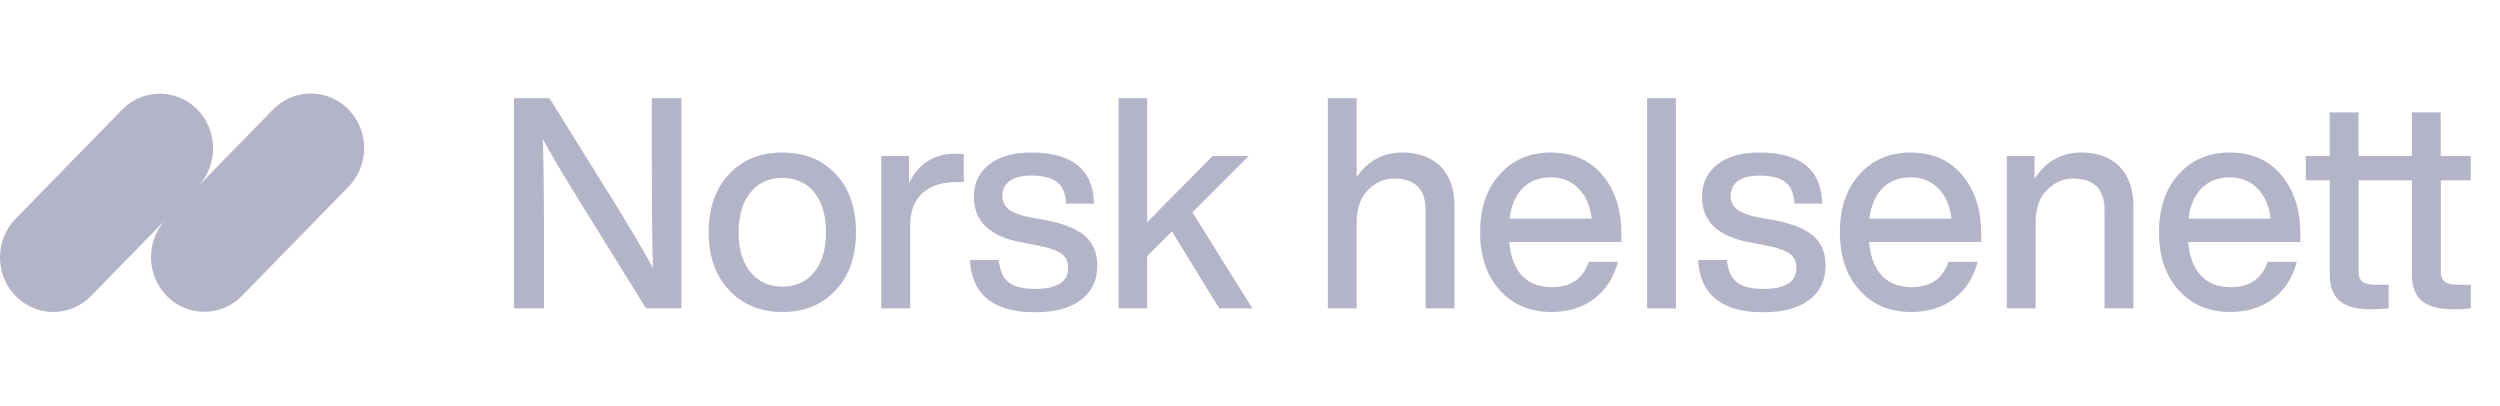
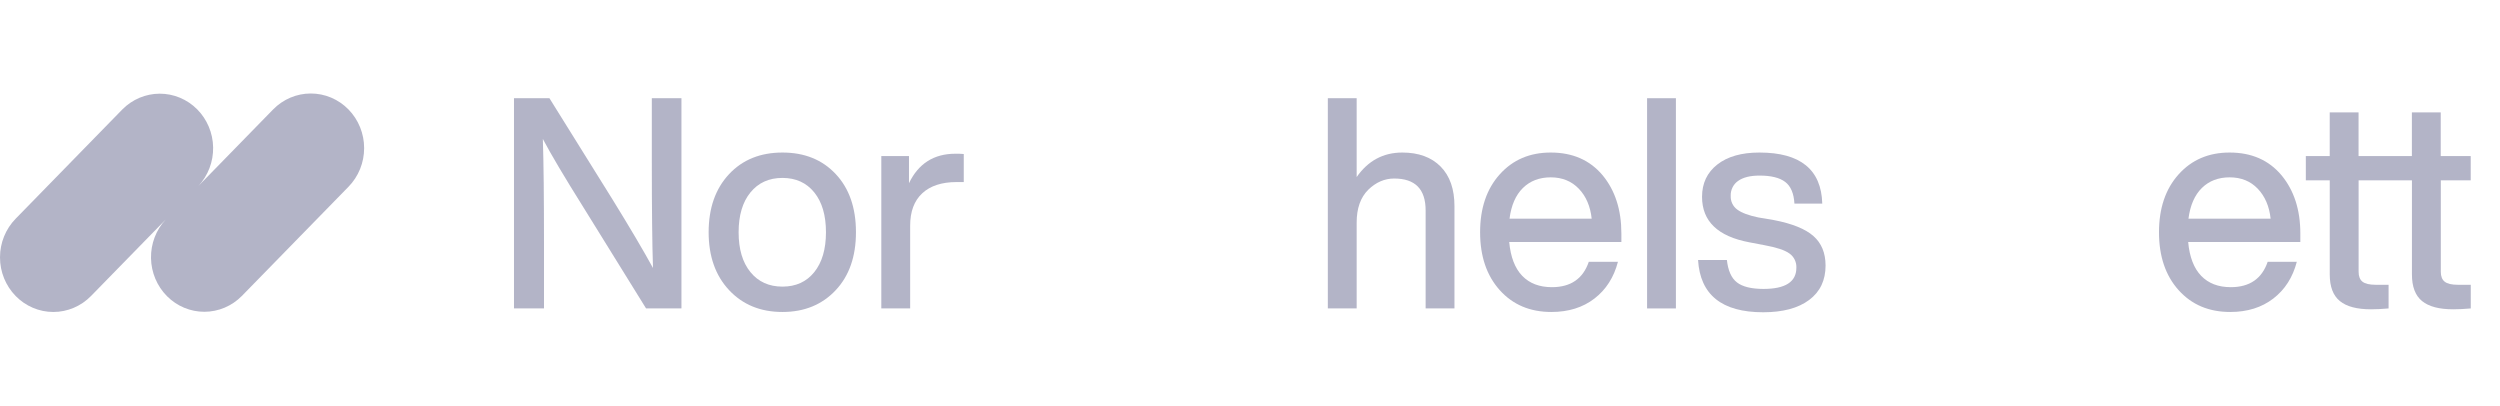
<svg xmlns="http://www.w3.org/2000/svg" width="191" height="31" viewBox="0 0 191 31" fill="none">
  <g opacity="0.3">
    <path d="M26.627 8.365C25.862 7.582 24.826 7.143 23.745 7.143C22.664 7.143 21.628 7.582 20.863 8.365L15.161 14.205C15.898 13.411 16.302 12.352 16.283 11.257C16.264 10.161 15.825 9.117 15.062 8.35C14.297 7.583 13.269 7.155 12.2 7.157C11.13 7.16 10.104 7.593 9.344 8.364L1.194 16.711C0.43 17.494 0 18.555 0 19.661C0 20.768 0.429 21.829 1.194 22.612C1.958 23.395 2.994 23.835 4.074 23.835C5.155 23.835 6.191 23.395 6.956 22.612L12.659 16.773C11.921 17.566 11.519 18.625 11.537 19.721C11.556 20.816 11.995 21.86 12.759 22.628C13.522 23.395 14.551 23.823 15.621 23.82C16.69 23.817 17.717 23.383 18.477 22.612L26.627 14.266C27.005 13.879 27.305 13.419 27.51 12.913C27.715 12.407 27.82 11.864 27.82 11.316C27.82 10.769 27.715 10.226 27.51 9.72C27.306 9.214 27.005 8.753 26.627 8.366V8.365Z" fill="#000244" />
    <path d="M49.799 12.376V7.504H52.062V23.564H49.36L44.537 15.782C43.124 13.527 42.102 11.805 41.474 10.617C41.533 12.406 41.562 15.098 41.562 18.692V23.564H39.268V7.504H41.977L46.826 15.286C48.133 17.406 49.154 19.135 49.888 20.474C49.828 18.67 49.799 15.971 49.799 12.376Z" fill="#000244" />
    <path d="M63.852 22.166C62.81 23.279 61.452 23.835 59.778 23.835C58.104 23.835 56.746 23.279 55.703 22.166C54.661 21.053 54.141 19.58 54.14 17.744C54.14 15.895 54.661 14.415 55.703 13.301C56.732 12.203 58.091 11.655 59.779 11.654C61.467 11.654 62.825 12.202 63.852 13.301C64.881 14.398 65.396 15.879 65.395 17.744C65.395 19.594 64.881 21.068 63.852 22.166ZM57.333 20.789C57.935 21.528 58.749 21.898 59.778 21.898C60.806 21.898 61.618 21.528 62.212 20.789C62.806 20.05 63.103 19.036 63.104 17.744C63.104 16.453 62.807 15.44 62.212 14.702C61.617 13.963 60.806 13.593 59.778 13.593C58.749 13.593 57.935 13.963 57.333 14.702C56.731 15.441 56.43 16.456 56.43 17.747C56.43 19.038 56.731 20.052 57.333 20.789Z" fill="#000244" />
    <path d="M72.993 11.745C73.207 11.74 73.419 11.748 73.632 11.767V13.91H73.082C71.951 13.91 71.077 14.196 70.46 14.767C69.843 15.339 69.535 16.166 69.536 17.249V23.564H67.332V11.925H69.447V13.996C70.167 12.496 71.349 11.745 72.993 11.745Z" fill="#000244" />
-     <path d="M79.072 23.857C75.915 23.857 74.256 22.527 74.094 19.865H76.297C76.386 20.677 76.642 21.249 77.069 21.578C77.495 21.908 78.17 22.073 79.095 22.074C80.769 22.074 81.607 21.533 81.606 20.451C81.615 20.239 81.57 20.029 81.478 19.84C81.385 19.65 81.247 19.488 81.077 19.368C80.725 19.112 80.093 18.901 79.183 18.736L78.015 18.511C75.607 18.06 74.403 16.902 74.403 15.037C74.403 14 74.791 13.178 75.57 12.568C76.348 11.958 77.42 11.654 78.785 11.654C81.914 11.654 83.515 12.955 83.587 15.556H81.451C81.411 14.774 81.176 14.221 80.746 13.896C80.317 13.57 79.664 13.409 78.786 13.411C78.081 13.411 77.538 13.545 77.156 13.814C76.972 13.939 76.824 14.11 76.723 14.312C76.623 14.513 76.576 14.738 76.585 14.964C76.576 15.168 76.618 15.371 76.707 15.555C76.795 15.738 76.927 15.895 77.09 16.013C77.428 16.261 77.964 16.46 78.698 16.611L79.888 16.812C81.283 17.085 82.289 17.494 82.906 18.038C83.523 18.582 83.831 19.334 83.831 20.293C83.831 21.421 83.413 22.297 82.575 22.922C81.737 23.547 80.57 23.858 79.072 23.857Z" fill="#000244" />
-     <path d="M95.68 23.564H93.147L89.535 17.677L87.641 19.572V23.564H85.461V7.504H87.641V16.977L92.641 11.925H95.397L91.099 16.214L95.68 23.564Z" fill="#000244" />
    <path d="M107.134 11.654C108.381 11.654 109.357 12.011 110.064 12.725C110.77 13.44 111.123 14.451 111.121 15.759V23.564H108.918V16.076C108.918 14.451 108.118 13.639 106.517 13.639C105.783 13.639 105.122 13.925 104.535 14.496C103.944 15.083 103.649 15.917 103.649 17V23.564H101.446V7.504H103.649V13.527C104.518 12.279 105.68 11.655 107.134 11.654Z" fill="#000244" />
    <path d="M123.873 17.835V18.489H115.305C115.408 19.631 115.738 20.492 116.296 21.072C116.854 21.651 117.611 21.94 118.566 21.94C120.005 21.94 120.945 21.293 121.384 20H123.611C123.302 21.188 122.703 22.125 121.816 22.809C120.928 23.493 119.831 23.835 118.523 23.835C116.893 23.835 115.579 23.279 114.58 22.166C113.581 21.053 113.081 19.58 113.08 17.744C113.08 15.91 113.579 14.437 114.578 13.323C115.577 12.209 116.876 11.653 118.476 11.654C120.15 11.654 121.472 12.234 122.441 13.392C123.396 14.55 123.873 16.03 123.873 17.835ZM118.477 13.549C117.611 13.549 116.903 13.82 116.351 14.361C115.8 14.902 115.459 15.684 115.328 16.707H121.605C121.503 15.759 121.175 14.995 120.621 14.418C120.067 13.84 119.352 13.55 118.477 13.549Z" fill="#000244" />
    <path d="M128.039 23.564H125.837V7.504H128.039V23.564Z" fill="#000244" />
    <path d="M134.71 23.857C131.553 23.857 129.894 22.527 129.732 19.865H131.935C132.023 20.677 132.28 21.249 132.706 21.578C133.132 21.908 133.808 22.073 134.733 22.074C136.407 22.074 137.244 21.533 137.243 20.451C137.252 20.239 137.208 20.029 137.115 19.84C137.023 19.65 136.885 19.488 136.715 19.368C136.362 19.112 135.731 18.901 134.82 18.736L133.649 18.512C131.241 18.06 130.037 16.902 130.036 15.037C130.036 14 130.426 13.178 131.204 12.568C131.983 11.958 133.055 11.654 134.42 11.654C137.548 11.654 139.15 12.955 139.221 15.556H137.094C137.05 14.774 136.815 14.222 136.389 13.899C135.963 13.575 135.309 13.414 134.429 13.414C133.724 13.414 133.181 13.548 132.799 13.817C132.615 13.942 132.465 14.113 132.366 14.315C132.265 14.516 132.217 14.741 132.226 14.967C132.217 15.171 132.259 15.375 132.348 15.559C132.437 15.742 132.569 15.899 132.733 16.016C133.07 16.264 133.606 16.463 134.341 16.614L135.53 16.815C136.925 17.084 137.931 17.491 138.547 18.034C139.163 18.577 139.472 19.329 139.473 20.289C139.473 21.417 139.055 22.293 138.218 22.918C137.38 23.543 136.211 23.856 134.71 23.857Z" fill="#000244" />
-     <path d="M151.364 17.835V18.489H142.796C142.898 19.631 143.229 20.492 143.787 21.072C144.345 21.651 145.1 21.94 146.051 21.94C147.489 21.94 148.429 21.293 148.87 20H151.094C150.786 21.188 150.188 22.125 149.299 22.809C148.411 23.493 147.312 23.835 146.006 23.835C144.376 23.835 143.063 23.279 142.064 22.166C141.065 21.053 140.566 19.58 140.566 17.744C140.566 15.909 141.065 14.437 142.064 13.323C143.063 12.209 144.362 11.653 145.963 11.654C147.637 11.654 148.958 12.234 149.927 13.392C150.885 14.55 151.364 16.03 151.364 17.835ZM145.968 13.549C145.101 13.549 144.392 13.82 143.842 14.361C143.292 14.902 142.95 15.684 142.816 16.707H149.094C148.99 15.759 148.662 14.995 148.109 14.418C147.557 13.84 146.843 13.55 145.966 13.549H145.968Z" fill="#000244" />
-     <path d="M159.005 11.654C160.252 11.654 161.228 12.011 161.934 12.725C162.64 13.44 162.993 14.451 162.992 15.759V23.564H160.789V16.076C160.789 14.451 159.989 13.639 158.388 13.639C157.654 13.639 156.993 13.925 156.406 14.496C155.815 15.083 155.52 15.917 155.52 17V23.564H153.323V11.925H155.436V13.662C156.303 12.323 157.492 11.654 159.005 11.654Z" fill="#000244" />
    <path d="M175.745 17.835V18.489H167.177C167.279 19.631 167.61 20.492 168.168 21.072C168.726 21.651 169.48 21.94 170.431 21.94C171.87 21.94 172.81 21.293 173.251 20H175.476C175.168 21.188 174.57 22.125 173.681 22.809C172.792 23.493 171.694 23.835 170.388 23.835C168.758 23.835 167.444 23.279 166.445 22.166C165.446 21.053 164.947 19.58 164.947 17.744C164.947 15.909 165.446 14.437 166.445 13.323C167.444 12.209 168.743 11.653 170.345 11.654C172.019 11.654 173.339 12.234 174.309 13.392C175.266 14.55 175.745 16.03 175.745 17.835ZM170.348 13.549C169.481 13.549 168.773 13.82 168.223 14.361C167.673 14.902 167.331 15.684 167.198 16.707H173.476C173.373 15.759 173.044 14.995 172.492 14.418C171.94 13.84 171.225 13.55 170.348 13.549Z" fill="#000244" />
    <path d="M188.762 13.775V11.925H186.471V8.587H184.268V11.925H180.194V8.587H177.991V11.925H176.165V13.775H177.993V20.97C177.993 21.903 178.25 22.58 178.764 23C179.278 23.421 180.071 23.631 181.143 23.631C181.554 23.631 182.002 23.609 182.487 23.564V21.757H181.495C181.026 21.757 180.691 21.678 180.493 21.52C180.295 21.362 180.197 21.11 180.198 20.764V13.775H184.272V20.97C184.272 21.903 184.529 22.58 185.044 23C185.559 23.421 186.351 23.631 187.423 23.631C187.833 23.631 188.282 23.609 188.766 23.564V21.757H187.775C187.305 21.757 186.971 21.678 186.773 21.52C186.575 21.362 186.477 21.11 186.478 20.764V13.775H188.762Z" fill="#000244" />
  </g>
</svg>